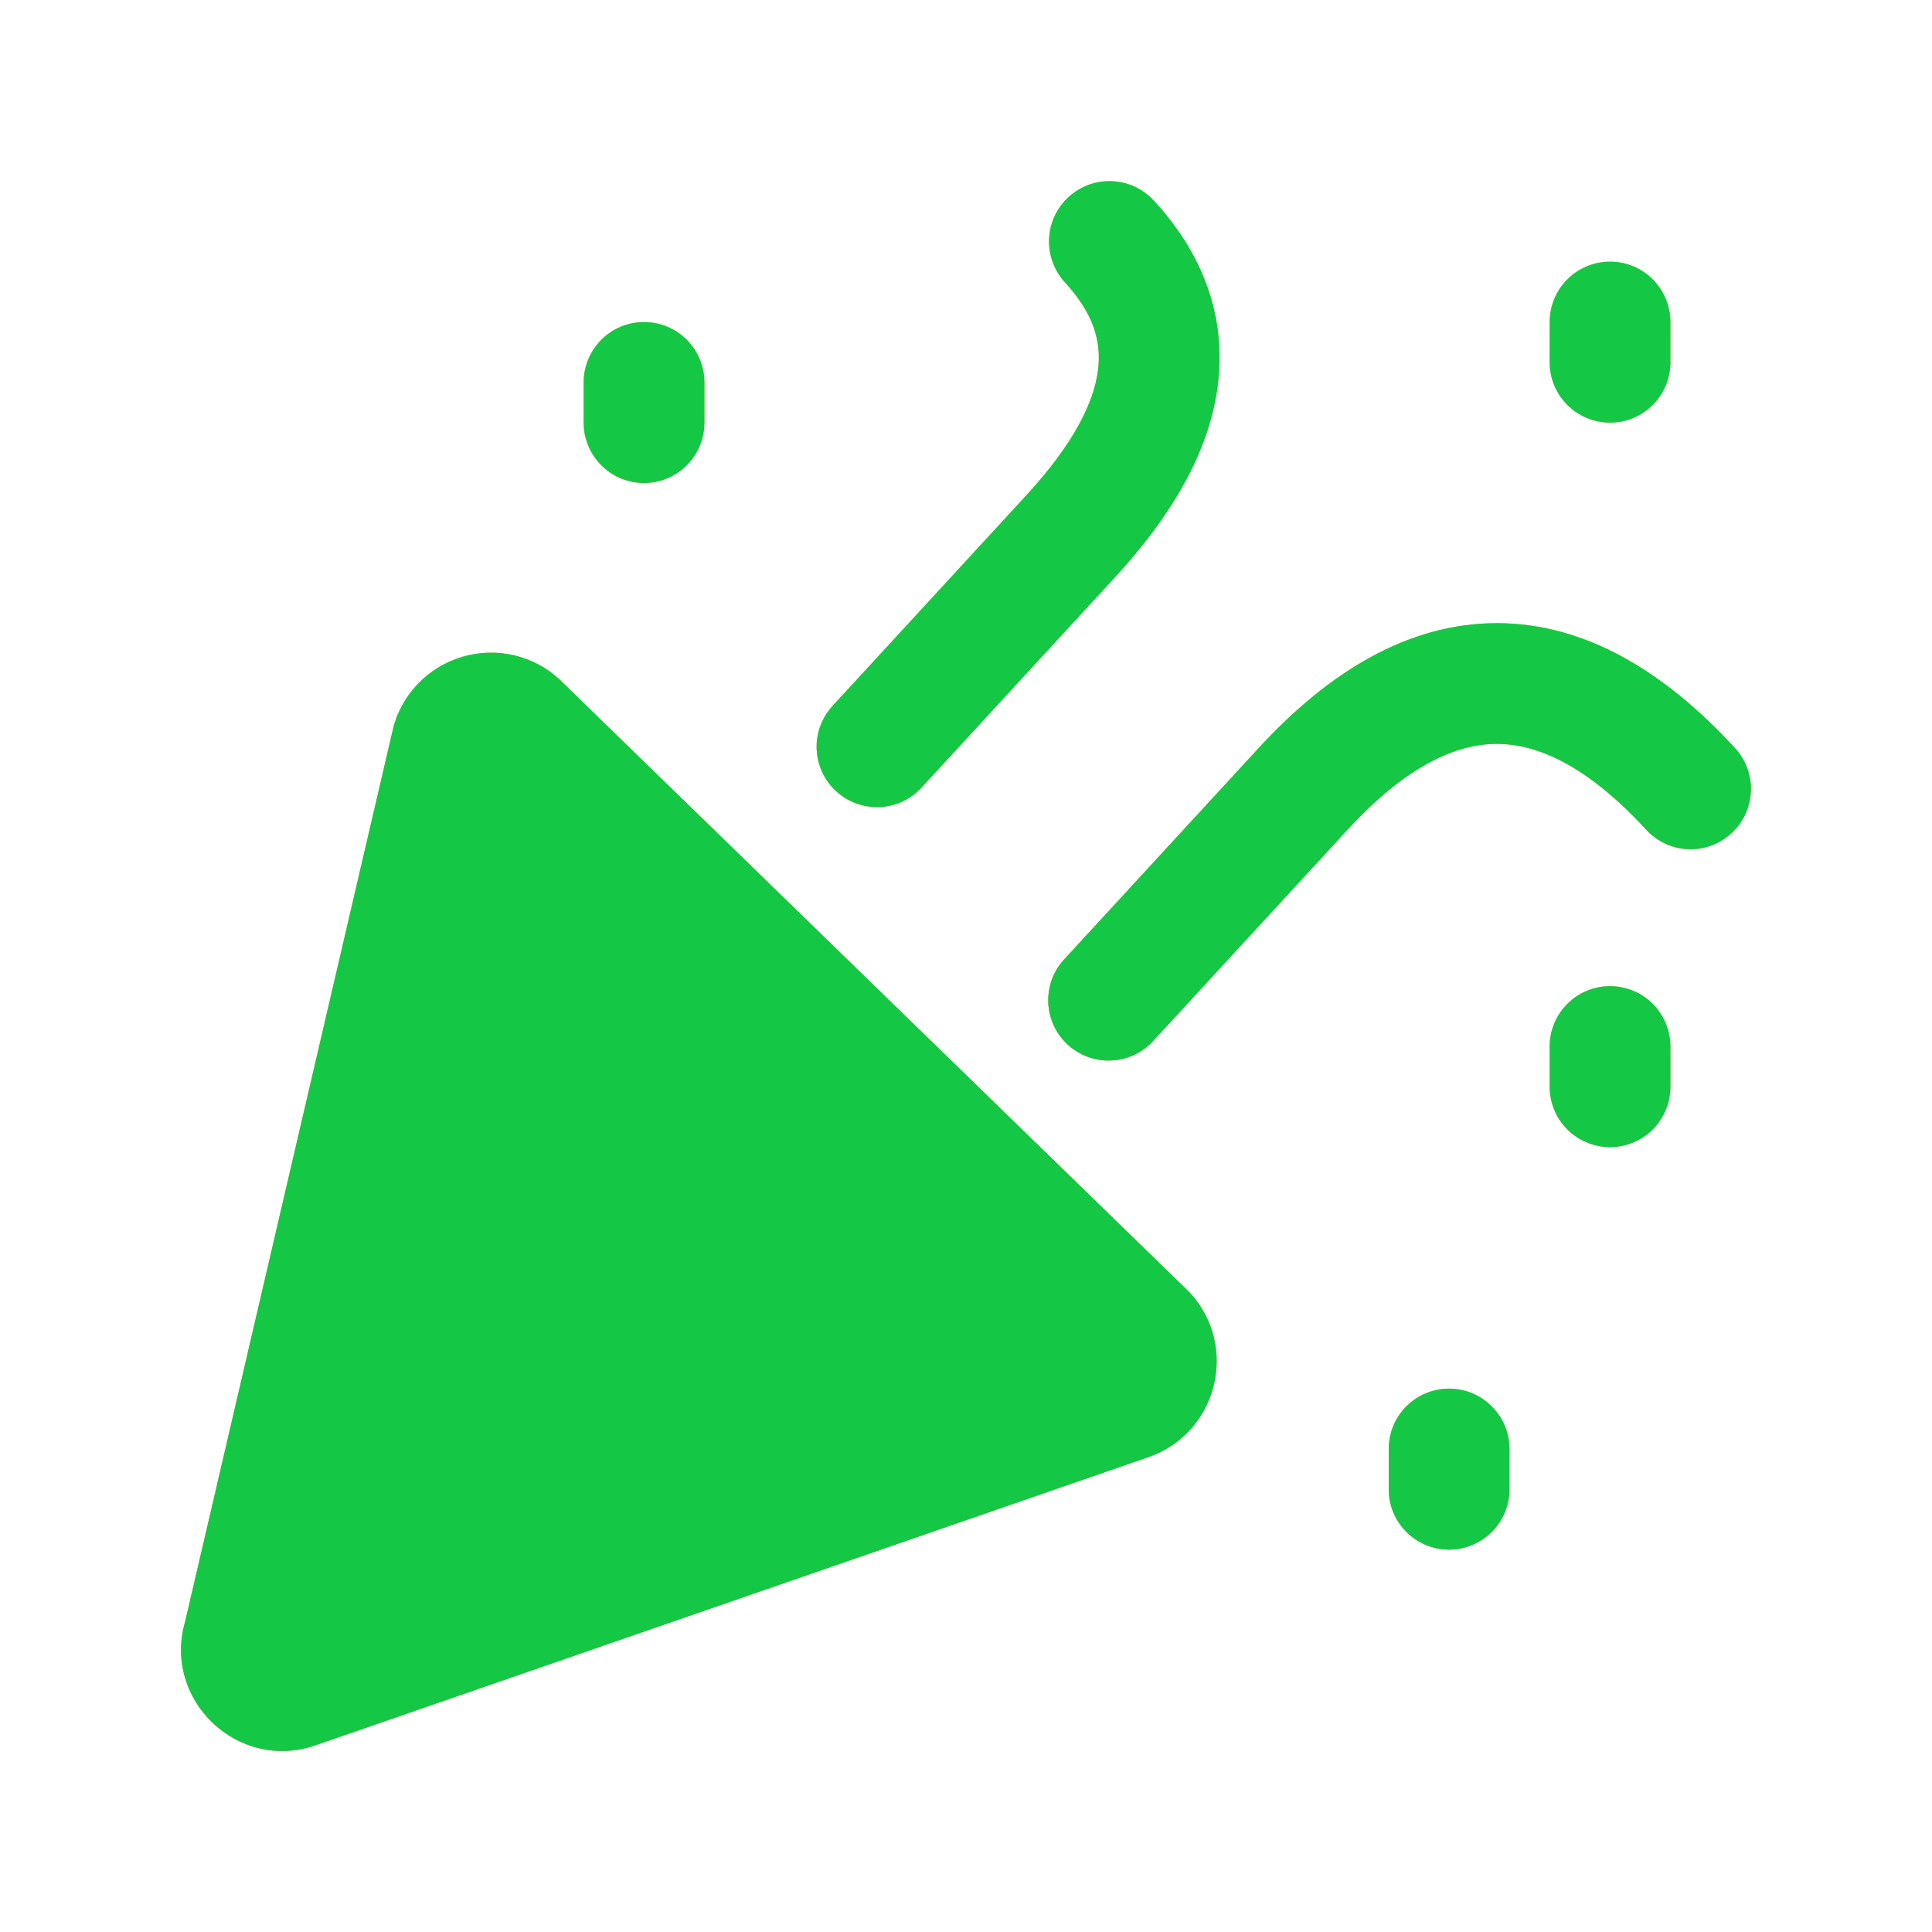
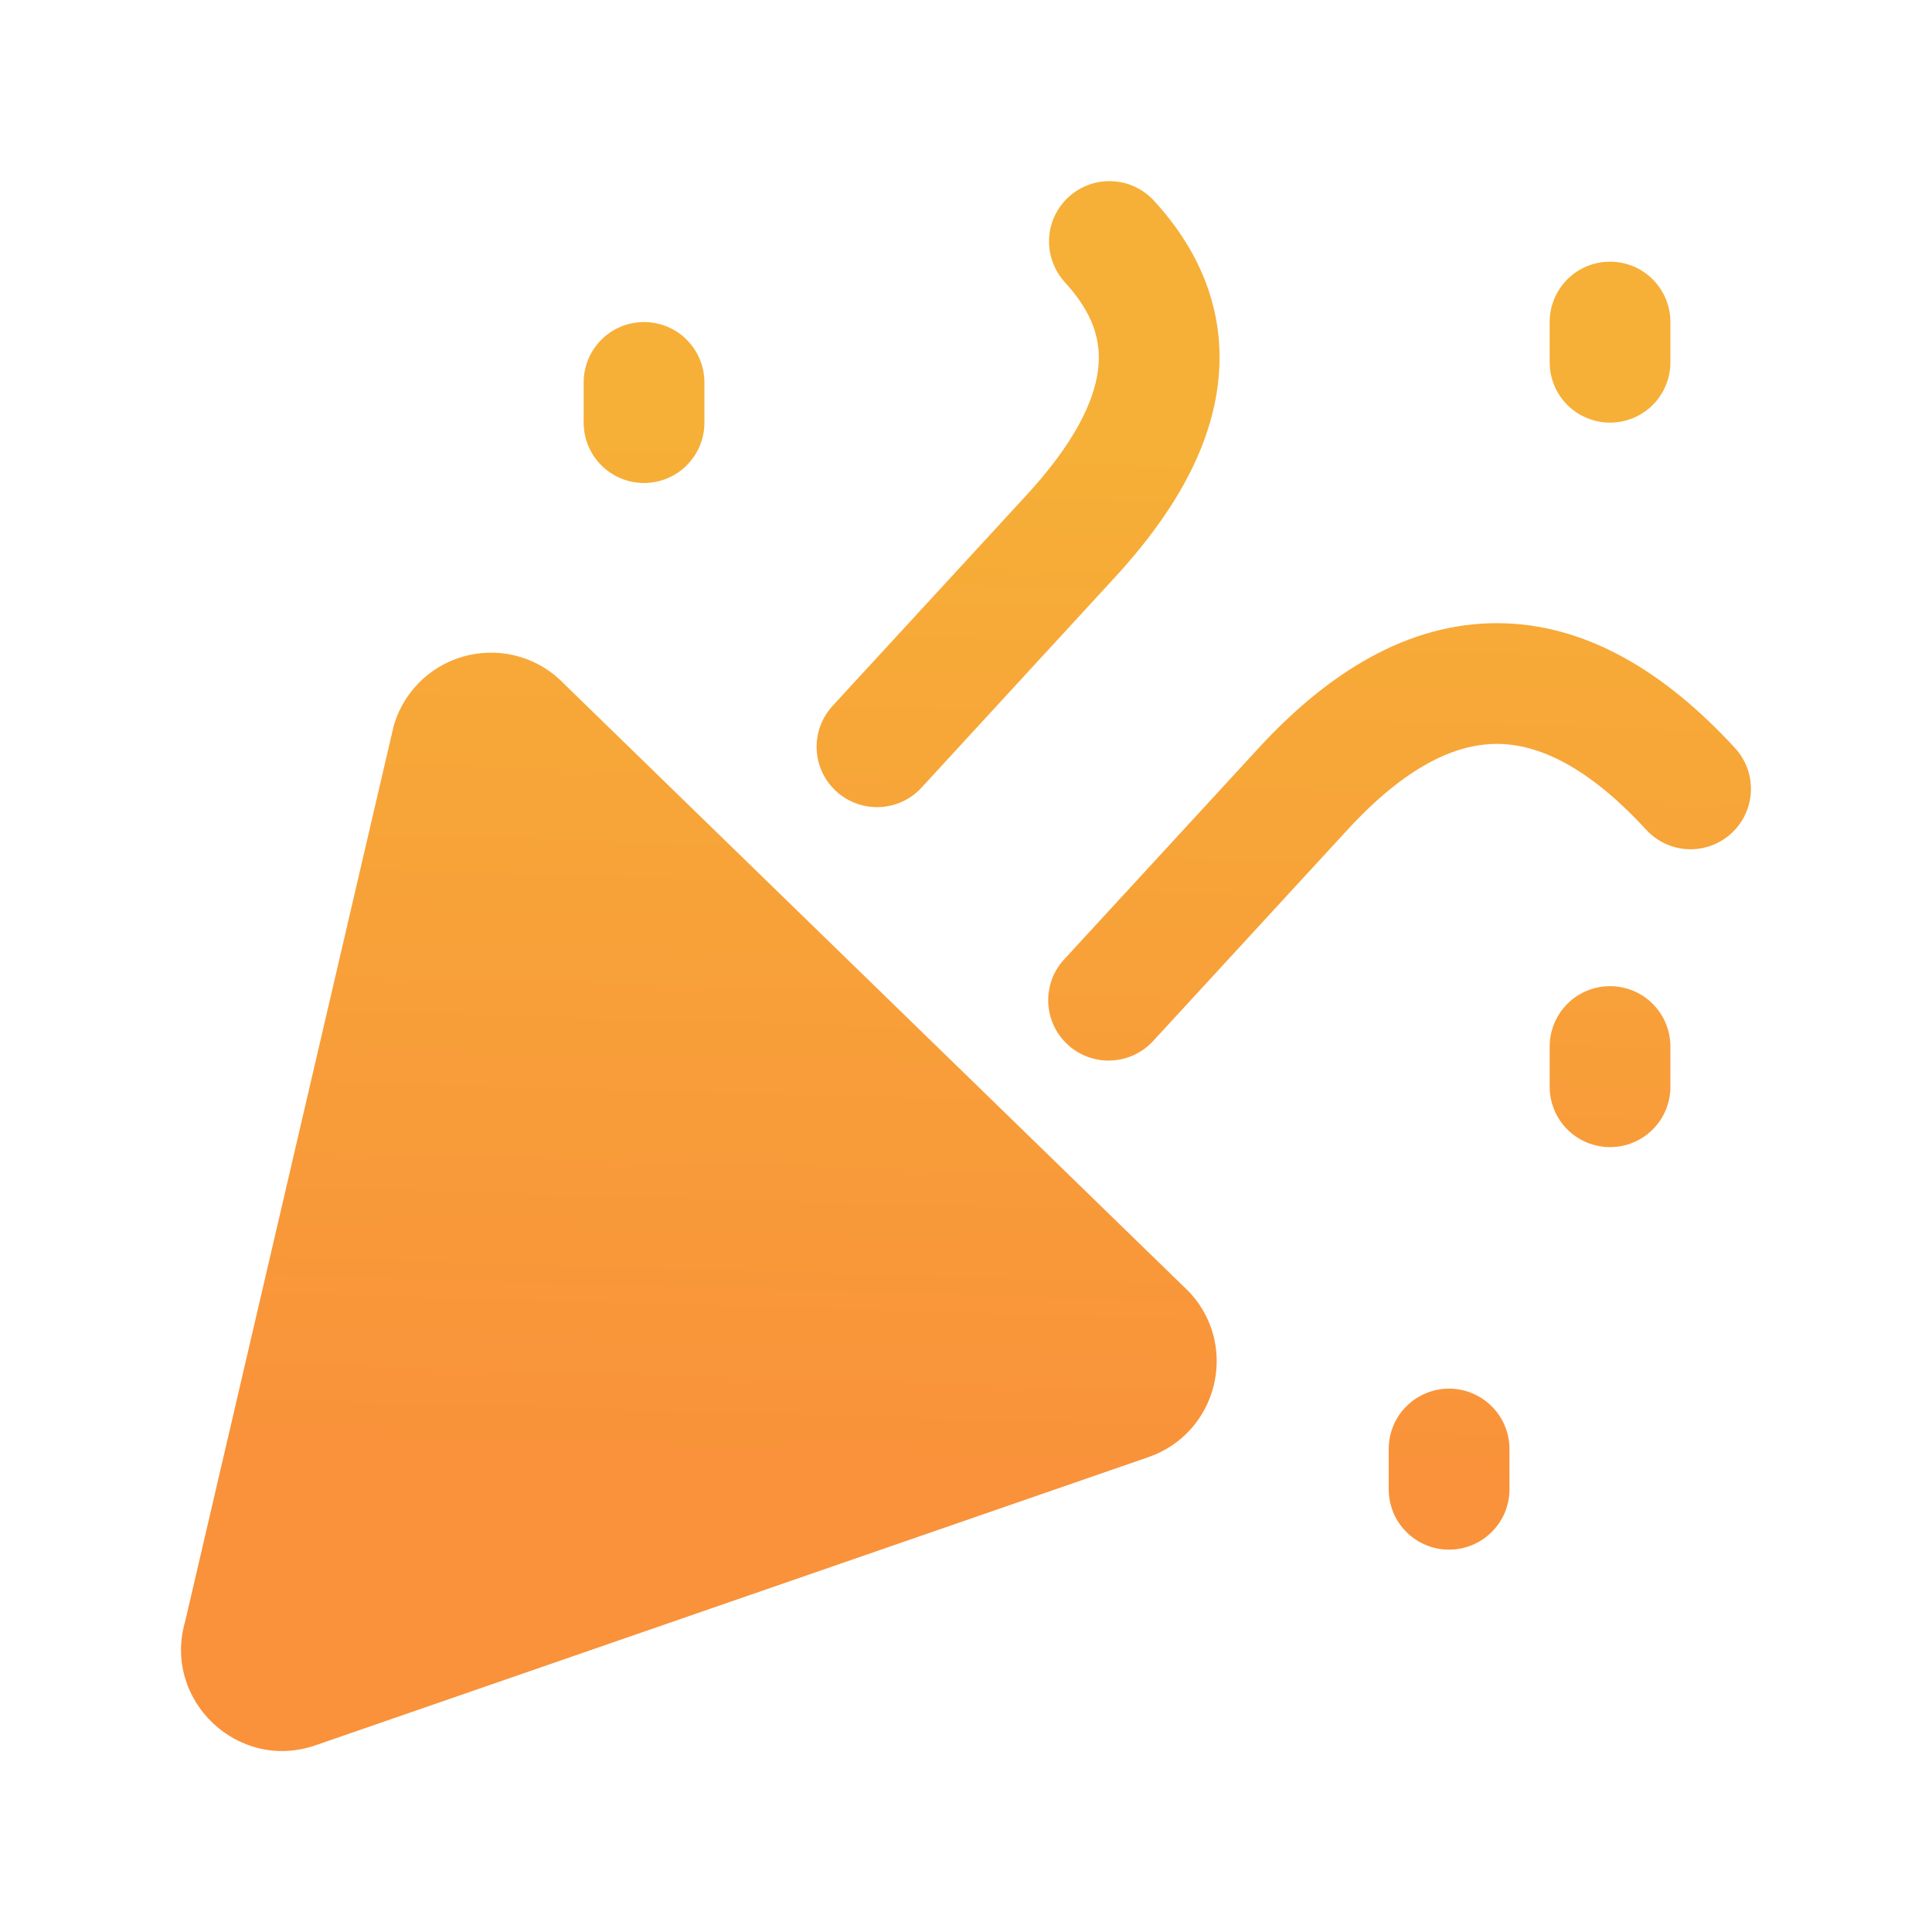
<svg xmlns="http://www.w3.org/2000/svg" width="20" height="20" viewBox="0 0 20 20" fill="none">
  <path d="M11.061 2.04C11.122 1.985 11.193 1.941 11.27 1.913C11.347 1.885 11.428 1.872 11.511 1.876C11.593 1.879 11.673 1.898 11.748 1.933C11.822 1.968 11.889 2.016 11.945 2.077C12.45 2.625 12.7 3.277 12.605 3.998C12.515 4.686 12.122 5.346 11.544 5.974L9.539 8.154C9.427 8.276 9.27 8.348 9.105 8.355C8.939 8.362 8.777 8.302 8.655 8.19C8.533 8.078 8.461 7.922 8.454 7.756C8.447 7.59 8.507 7.429 8.619 7.307L10.624 5.128C11.116 4.594 11.324 4.164 11.366 3.835C11.405 3.54 11.322 3.247 11.025 2.924C10.969 2.863 10.926 2.792 10.898 2.715C10.869 2.638 10.857 2.556 10.86 2.474C10.863 2.392 10.883 2.312 10.917 2.237C10.952 2.163 11.001 2.096 11.061 2.04ZM6.667 3.334C6.833 3.334 6.992 3.399 7.109 3.517C7.226 3.634 7.292 3.793 7.292 3.959V4.375C7.292 4.541 7.226 4.7 7.109 4.817C6.992 4.934 6.833 5 6.667 5C6.501 5 6.342 4.934 6.225 4.817C6.108 4.7 6.042 4.541 6.042 4.375V3.959C6.042 3.793 6.108 3.634 6.225 3.517C6.342 3.399 6.501 3.334 6.667 3.334ZM16.667 2.709C16.833 2.709 16.992 2.774 17.109 2.892C17.226 3.009 17.292 3.168 17.292 3.334V3.75C17.292 3.916 17.226 4.075 17.109 4.192C16.992 4.309 16.833 4.375 16.667 4.375C16.501 4.375 16.342 4.309 16.225 4.192C16.108 4.075 16.042 3.916 16.042 3.75V3.334C16.042 3.168 16.108 3.009 16.225 2.892C16.342 2.774 16.501 2.709 16.667 2.709ZM16.667 10.209C16.833 10.209 16.992 10.274 17.109 10.392C17.226 10.509 17.292 10.668 17.292 10.834V11.25C17.292 11.416 17.226 11.575 17.109 11.692C16.992 11.809 16.833 11.875 16.667 11.875C16.501 11.875 16.342 11.809 16.225 11.692C16.108 11.575 16.042 11.416 16.042 11.25V10.834C16.042 10.668 16.108 10.509 16.225 10.392C16.342 10.274 16.501 10.209 16.667 10.209ZM15.001 14.375C15.166 14.375 15.325 14.441 15.442 14.558C15.56 14.675 15.626 14.834 15.626 15V15.417C15.626 15.583 15.56 15.742 15.442 15.859C15.325 15.976 15.166 16.042 15.001 16.042C14.835 16.042 14.676 15.976 14.559 15.859C14.441 15.742 14.376 15.583 14.376 15.417V15C14.376 14.834 14.441 14.675 14.559 14.558C14.676 14.441 14.835 14.375 15.001 14.375ZM15.495 7.701C15.07 7.701 14.557 7.929 13.95 8.589L11.945 10.768C11.89 10.83 11.823 10.881 11.748 10.917C11.673 10.953 11.592 10.974 11.509 10.978C11.425 10.983 11.342 10.97 11.264 10.942C11.186 10.914 11.114 10.871 11.053 10.814C10.992 10.758 10.942 10.69 10.908 10.615C10.873 10.539 10.854 10.457 10.851 10.374C10.849 10.291 10.863 10.208 10.892 10.13C10.922 10.053 10.967 9.982 11.025 9.922L13.03 7.743C13.761 6.949 14.583 6.451 15.495 6.451C16.408 6.451 17.23 6.949 17.96 7.743C18.073 7.865 18.132 8.026 18.125 8.192C18.118 8.358 18.046 8.514 17.924 8.626C17.802 8.738 17.64 8.798 17.474 8.791C17.309 8.784 17.153 8.711 17.041 8.589C16.434 7.929 15.92 7.701 15.495 7.701ZM4.085 7.484C4.14 7.31 4.241 7.154 4.375 7.031C4.51 6.908 4.674 6.822 4.852 6.782C5.03 6.742 5.215 6.748 5.39 6.802C5.564 6.855 5.721 6.953 5.846 7.086L12.297 13.361L12.327 13.392C12.827 13.95 12.598 14.838 11.889 15.084L3.267 18.067C2.459 18.347 1.68 17.594 1.917 16.784L4.071 7.534C4.075 7.517 4.079 7.5 4.085 7.484Z" fill="url(#paint0_linear_709_24395)" />
-   <path d="M11.061 2.04C11.122 1.985 11.193 1.941 11.27 1.913C11.347 1.885 11.428 1.872 11.511 1.876C11.593 1.879 11.673 1.898 11.748 1.933C11.822 1.968 11.889 2.016 11.945 2.077C12.45 2.625 12.7 3.277 12.605 3.998C12.515 4.686 12.122 5.346 11.544 5.974L9.539 8.154C9.427 8.276 9.27 8.348 9.105 8.355C8.939 8.362 8.777 8.302 8.655 8.19C8.533 8.078 8.461 7.922 8.454 7.756C8.447 7.59 8.507 7.429 8.619 7.307L10.624 5.128C11.116 4.594 11.324 4.164 11.366 3.835C11.405 3.54 11.322 3.247 11.025 2.924C10.969 2.863 10.926 2.792 10.898 2.715C10.869 2.638 10.857 2.556 10.86 2.474C10.863 2.392 10.883 2.312 10.917 2.237C10.952 2.163 11.001 2.096 11.061 2.04ZM6.667 3.334C6.833 3.334 6.992 3.399 7.109 3.517C7.226 3.634 7.292 3.793 7.292 3.959V4.375C7.292 4.541 7.226 4.7 7.109 4.817C6.992 4.934 6.833 5 6.667 5C6.501 5 6.342 4.934 6.225 4.817C6.108 4.7 6.042 4.541 6.042 4.375V3.959C6.042 3.793 6.108 3.634 6.225 3.517C6.342 3.399 6.501 3.334 6.667 3.334ZM16.667 2.709C16.833 2.709 16.992 2.774 17.109 2.892C17.226 3.009 17.292 3.168 17.292 3.334V3.75C17.292 3.916 17.226 4.075 17.109 4.192C16.992 4.309 16.833 4.375 16.667 4.375C16.501 4.375 16.342 4.309 16.225 4.192C16.108 4.075 16.042 3.916 16.042 3.75V3.334C16.042 3.168 16.108 3.009 16.225 2.892C16.342 2.774 16.501 2.709 16.667 2.709ZM16.667 10.209C16.833 10.209 16.992 10.274 17.109 10.392C17.226 10.509 17.292 10.668 17.292 10.834V11.25C17.292 11.416 17.226 11.575 17.109 11.692C16.992 11.809 16.833 11.875 16.667 11.875C16.501 11.875 16.342 11.809 16.225 11.692C16.108 11.575 16.042 11.416 16.042 11.25V10.834C16.042 10.668 16.108 10.509 16.225 10.392C16.342 10.274 16.501 10.209 16.667 10.209ZM15.001 14.375C15.166 14.375 15.325 14.441 15.442 14.558C15.56 14.675 15.626 14.834 15.626 15V15.417C15.626 15.583 15.56 15.742 15.442 15.859C15.325 15.976 15.166 16.042 15.001 16.042C14.835 16.042 14.676 15.976 14.559 15.859C14.441 15.742 14.376 15.583 14.376 15.417V15C14.376 14.834 14.441 14.675 14.559 14.558C14.676 14.441 14.835 14.375 15.001 14.375ZM15.495 7.701C15.07 7.701 14.557 7.929 13.95 8.589L11.945 10.768C11.89 10.83 11.823 10.881 11.748 10.917C11.673 10.953 11.592 10.974 11.509 10.978C11.425 10.983 11.342 10.97 11.264 10.942C11.186 10.914 11.114 10.871 11.053 10.814C10.992 10.758 10.942 10.69 10.908 10.615C10.873 10.539 10.854 10.457 10.851 10.374C10.849 10.291 10.863 10.208 10.892 10.13C10.922 10.053 10.967 9.982 11.025 9.922L13.03 7.743C13.761 6.949 14.583 6.451 15.495 6.451C16.408 6.451 17.23 6.949 17.96 7.743C18.073 7.865 18.132 8.026 18.125 8.192C18.118 8.358 18.046 8.514 17.924 8.626C17.802 8.738 17.64 8.798 17.474 8.791C17.309 8.784 17.153 8.711 17.041 8.589C16.434 7.929 15.92 7.701 15.495 7.701ZM4.085 7.484C4.14 7.31 4.241 7.154 4.375 7.031C4.51 6.908 4.674 6.822 4.852 6.782C5.03 6.742 5.215 6.748 5.39 6.802C5.564 6.855 5.721 6.953 5.846 7.086L12.297 13.361L12.327 13.392C12.827 13.95 12.598 14.838 11.889 15.084L3.267 18.067C2.459 18.347 1.68 17.594 1.917 16.784L4.071 7.534C4.075 7.517 4.079 7.5 4.085 7.484Z" fill="#14C846" />
  <defs>
    <linearGradient id="paint0_linear_709_24395" x1="10.005" y1="16.492" x2="10.357" y2="4.232" gradientUnits="userSpaceOnUse">
      <stop offset="0.102" stop-color="#F9923A" />
      <stop offset="1" stop-color="#F6B037" />
    </linearGradient>
  </defs>
</svg>